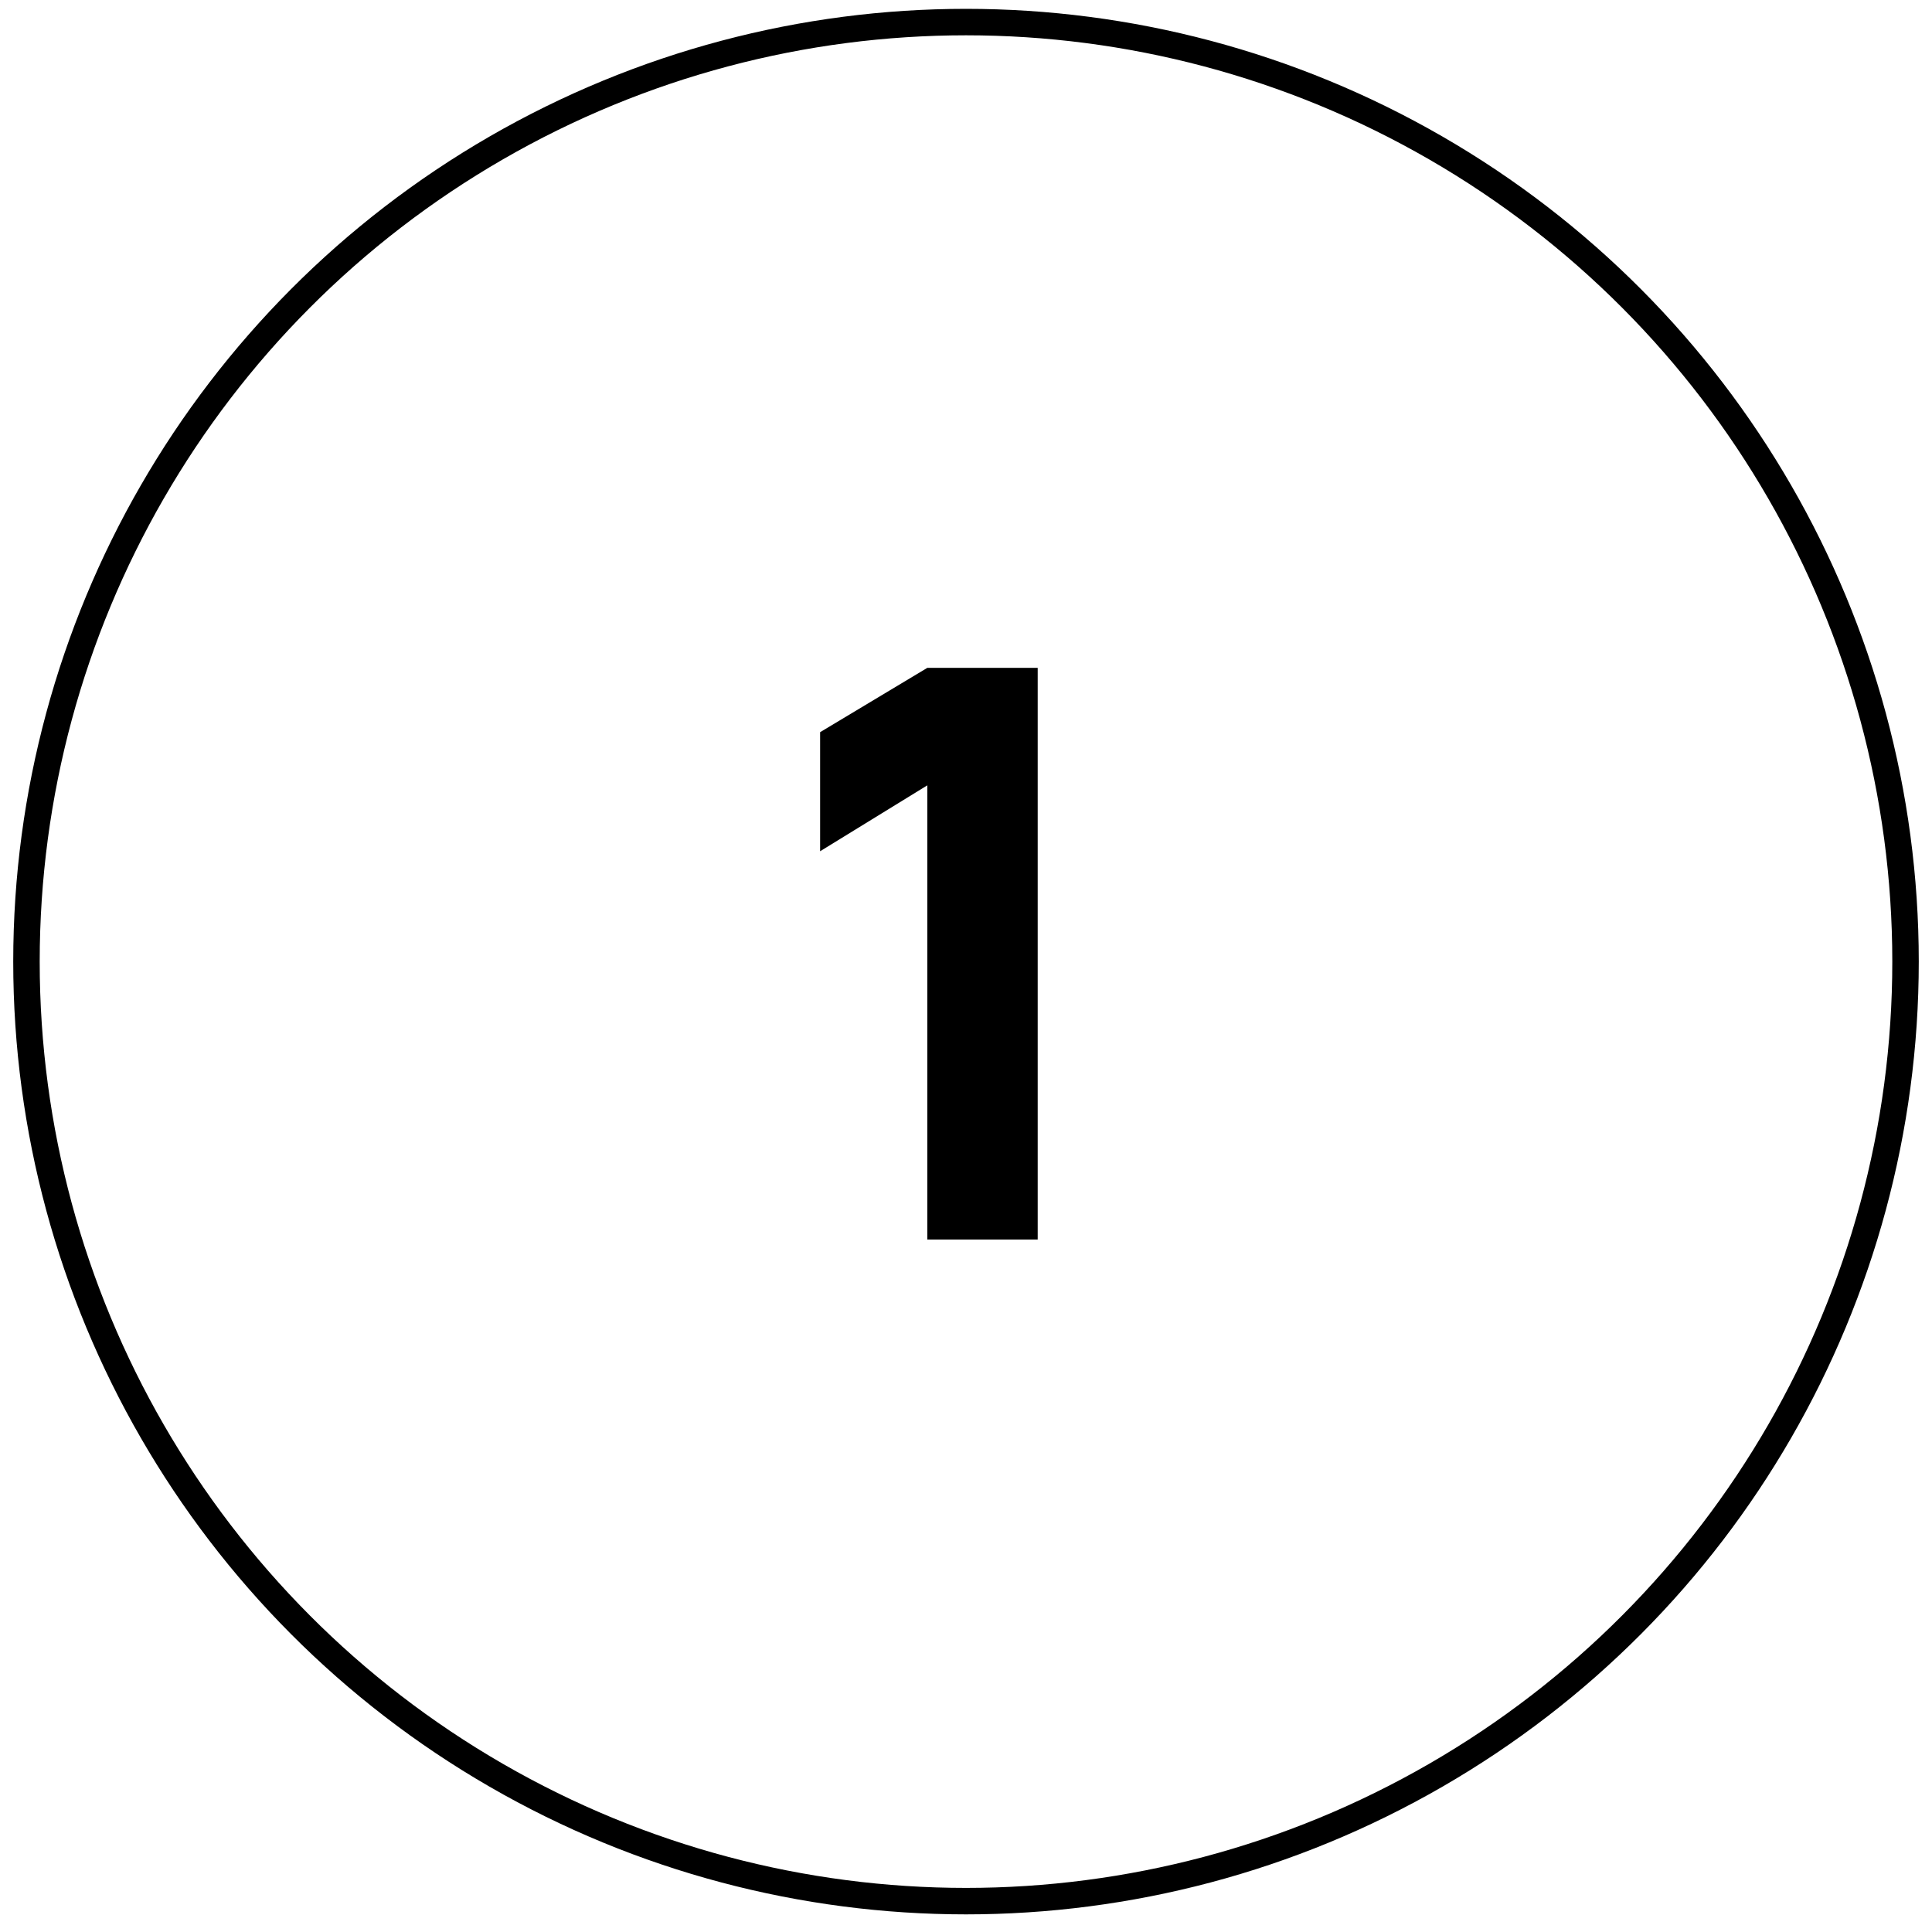
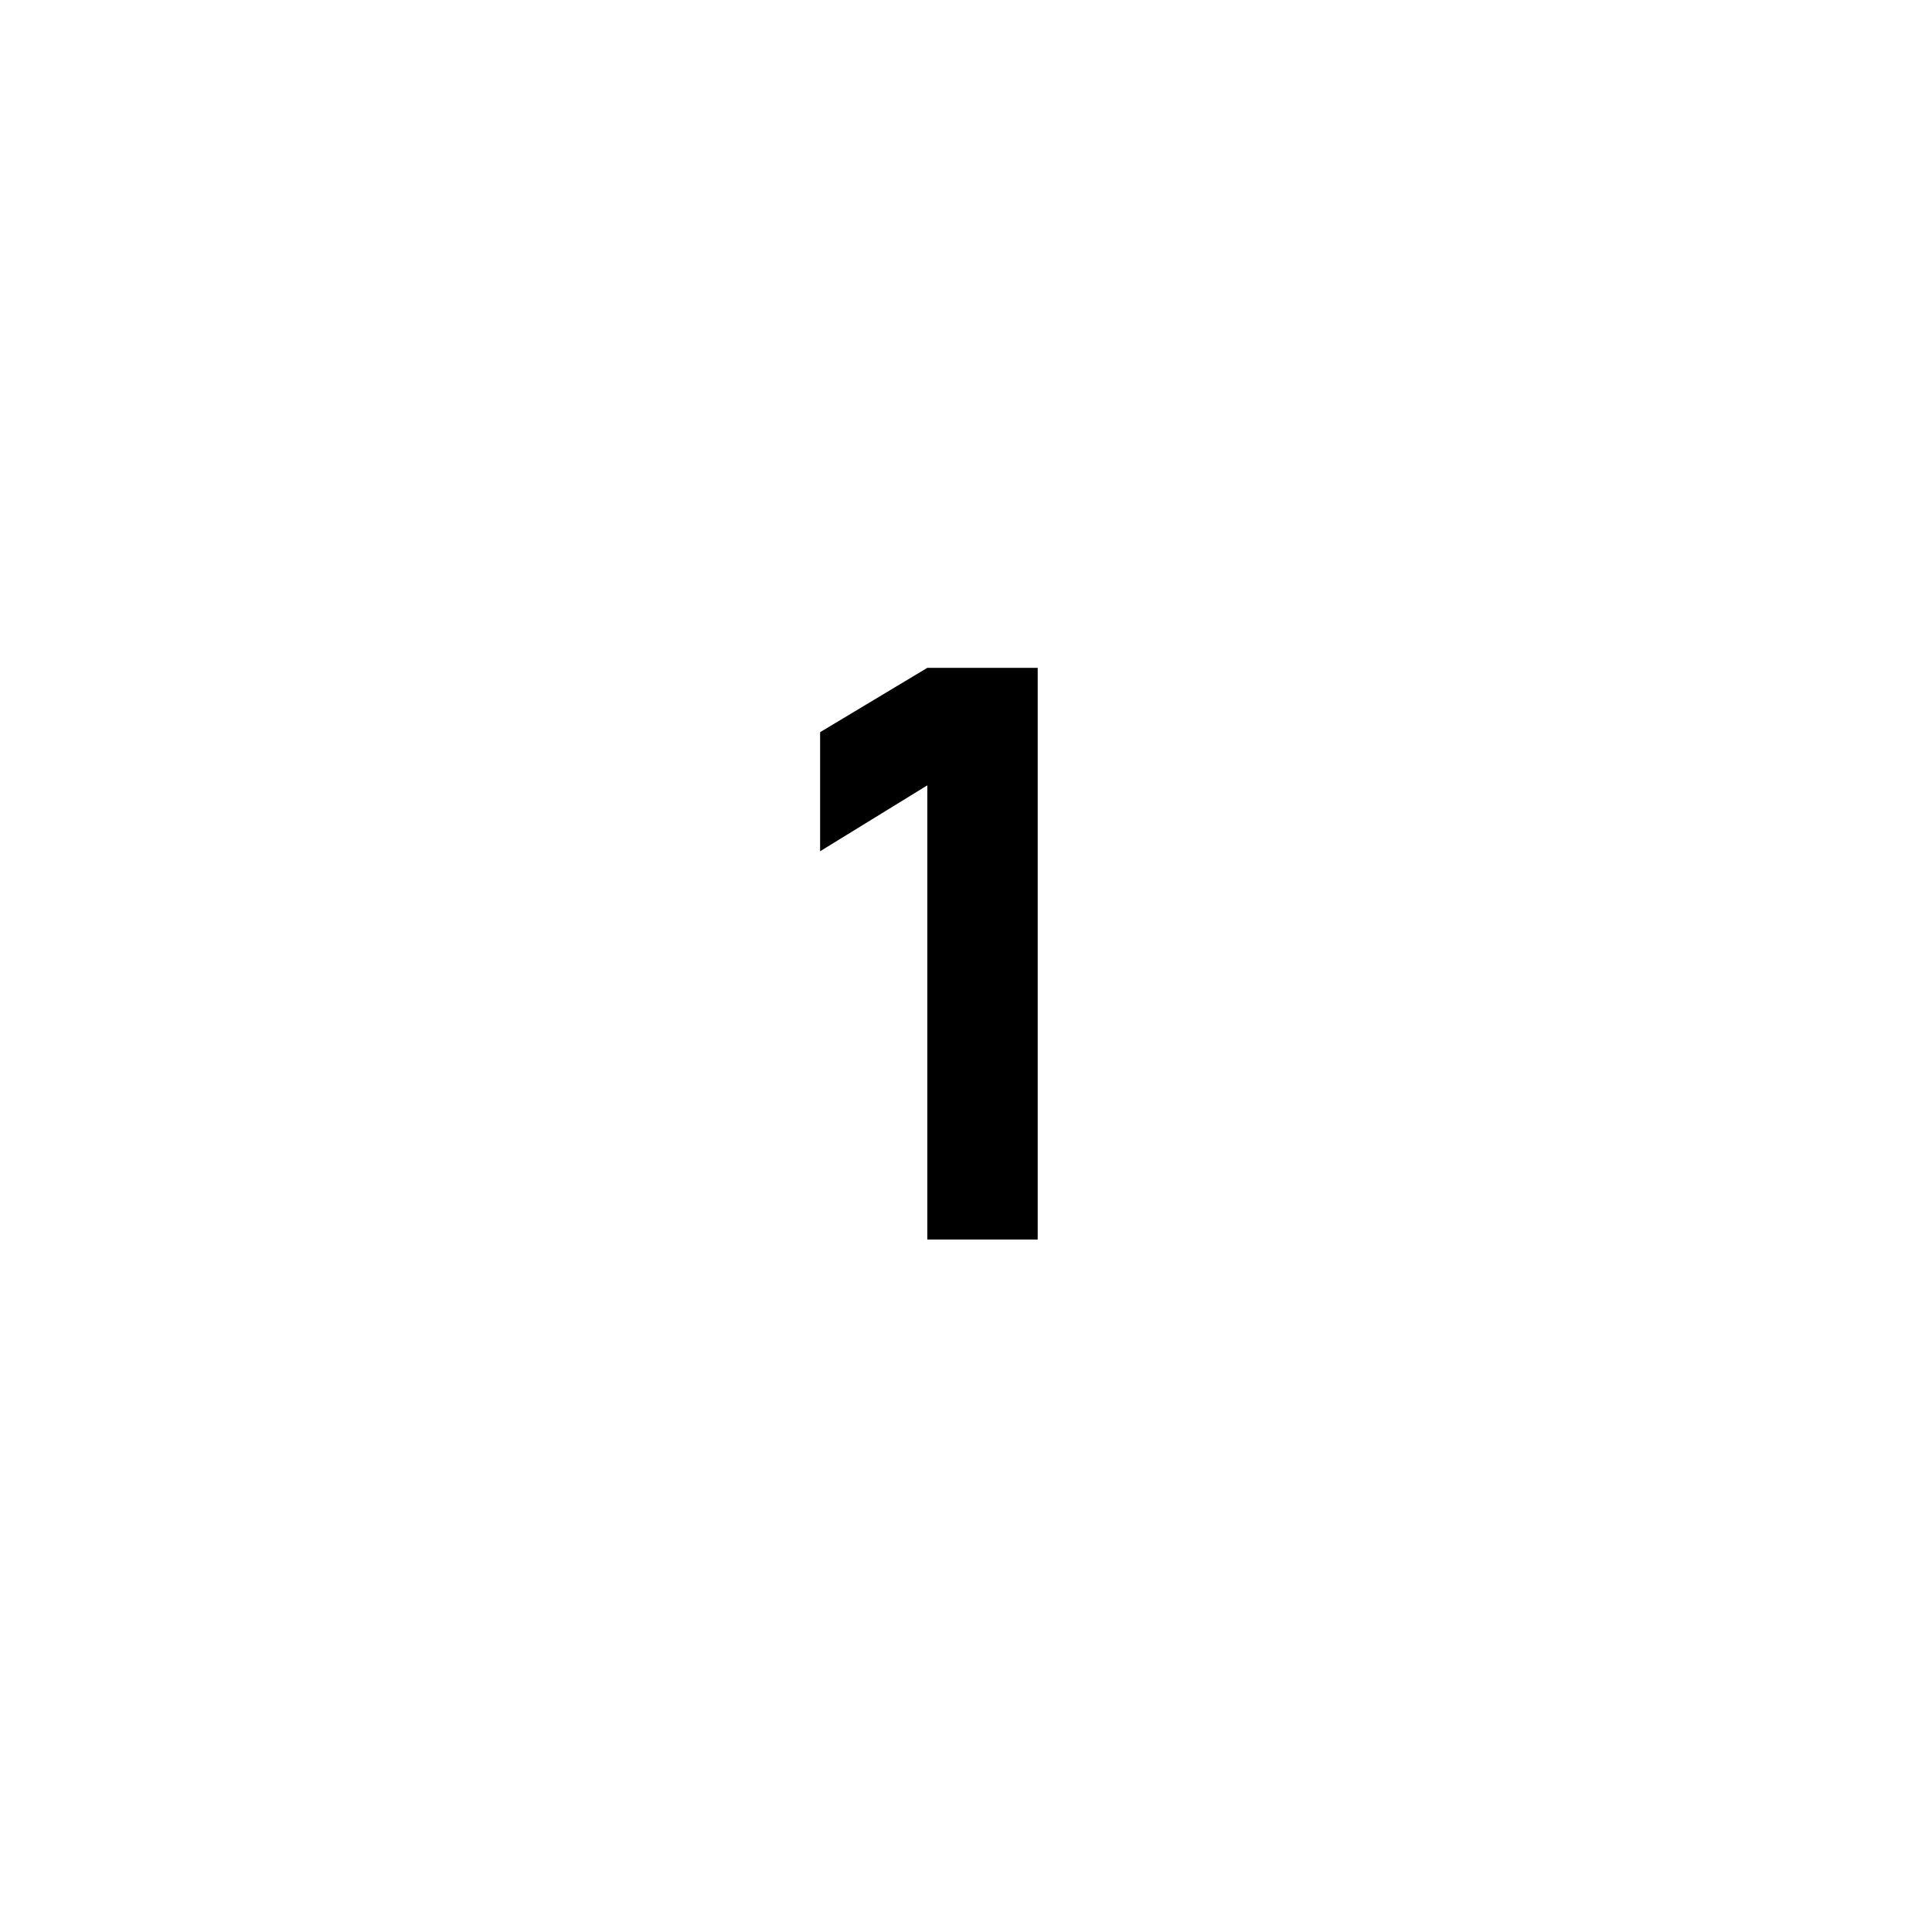
<svg xmlns="http://www.w3.org/2000/svg" width="73" height="73" viewBox="0 0 73 73" fill="none">
  <path d="M35.038 46.834H39.209V25.235H35.038L30.988 27.665V32.164L35.038 29.674V46.834Z" fill="black" />
-   <circle cx="36.5" cy="36.334" r="35.5" stroke="black" />
</svg>